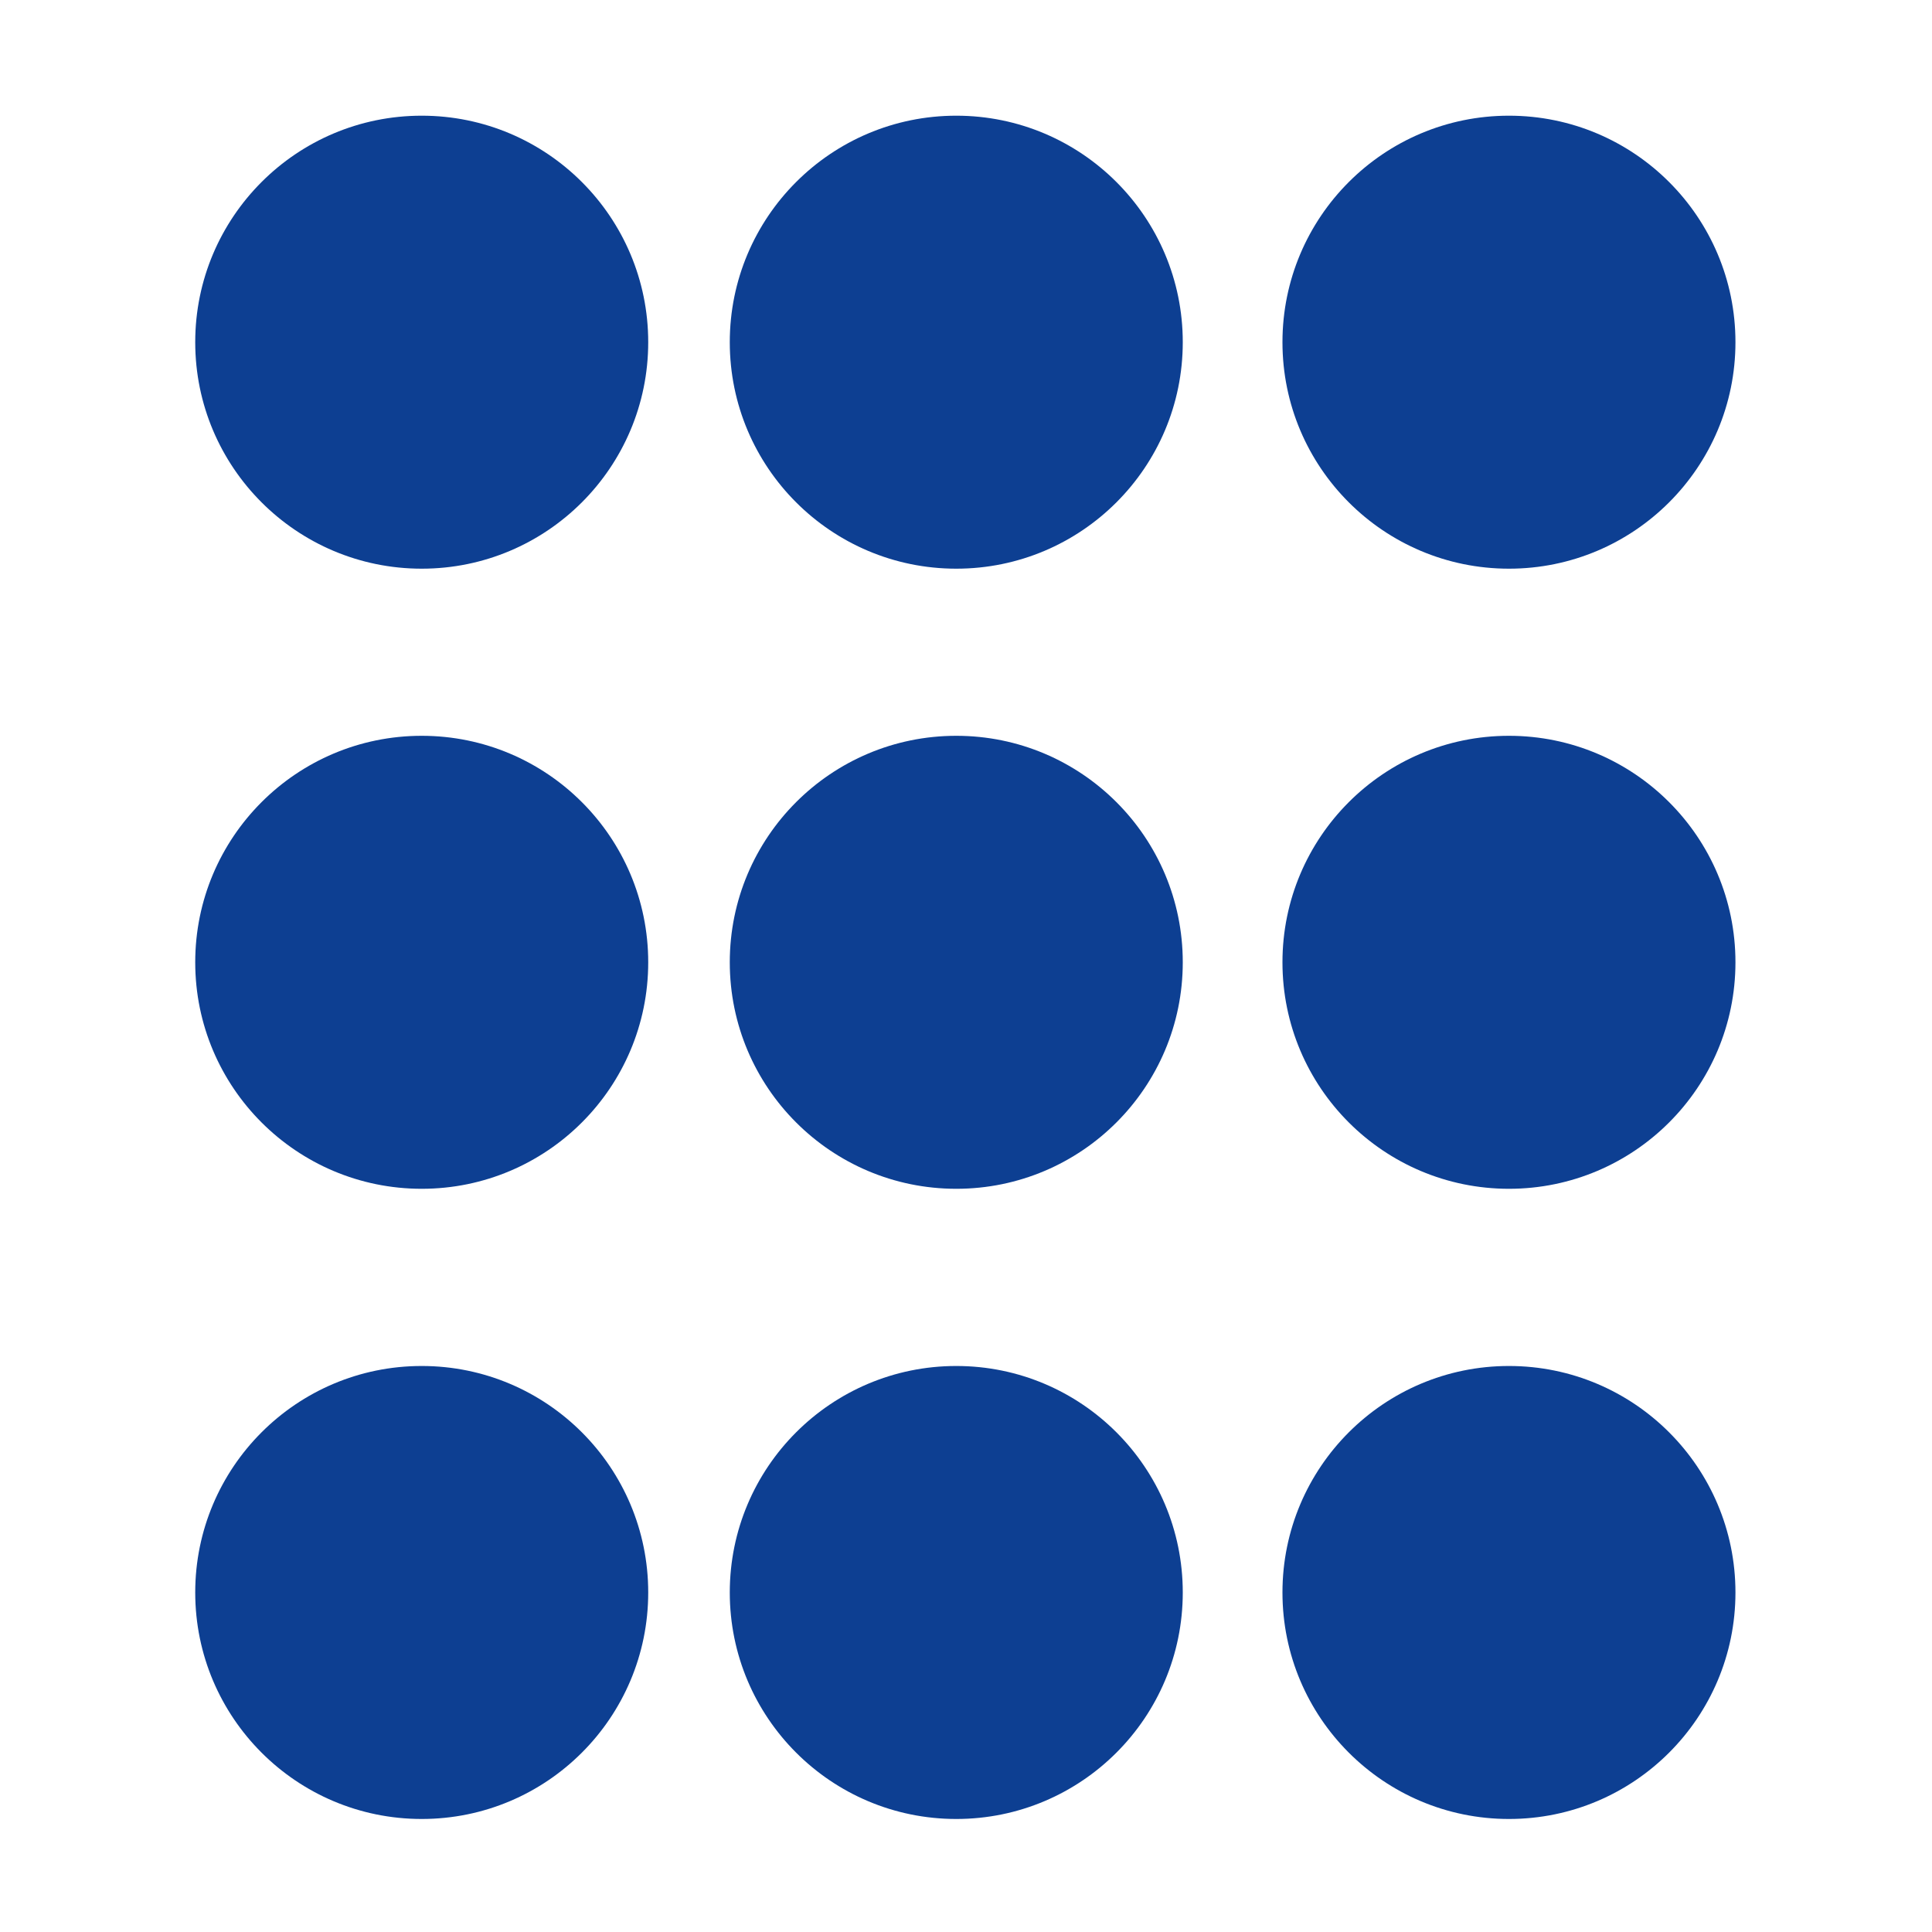
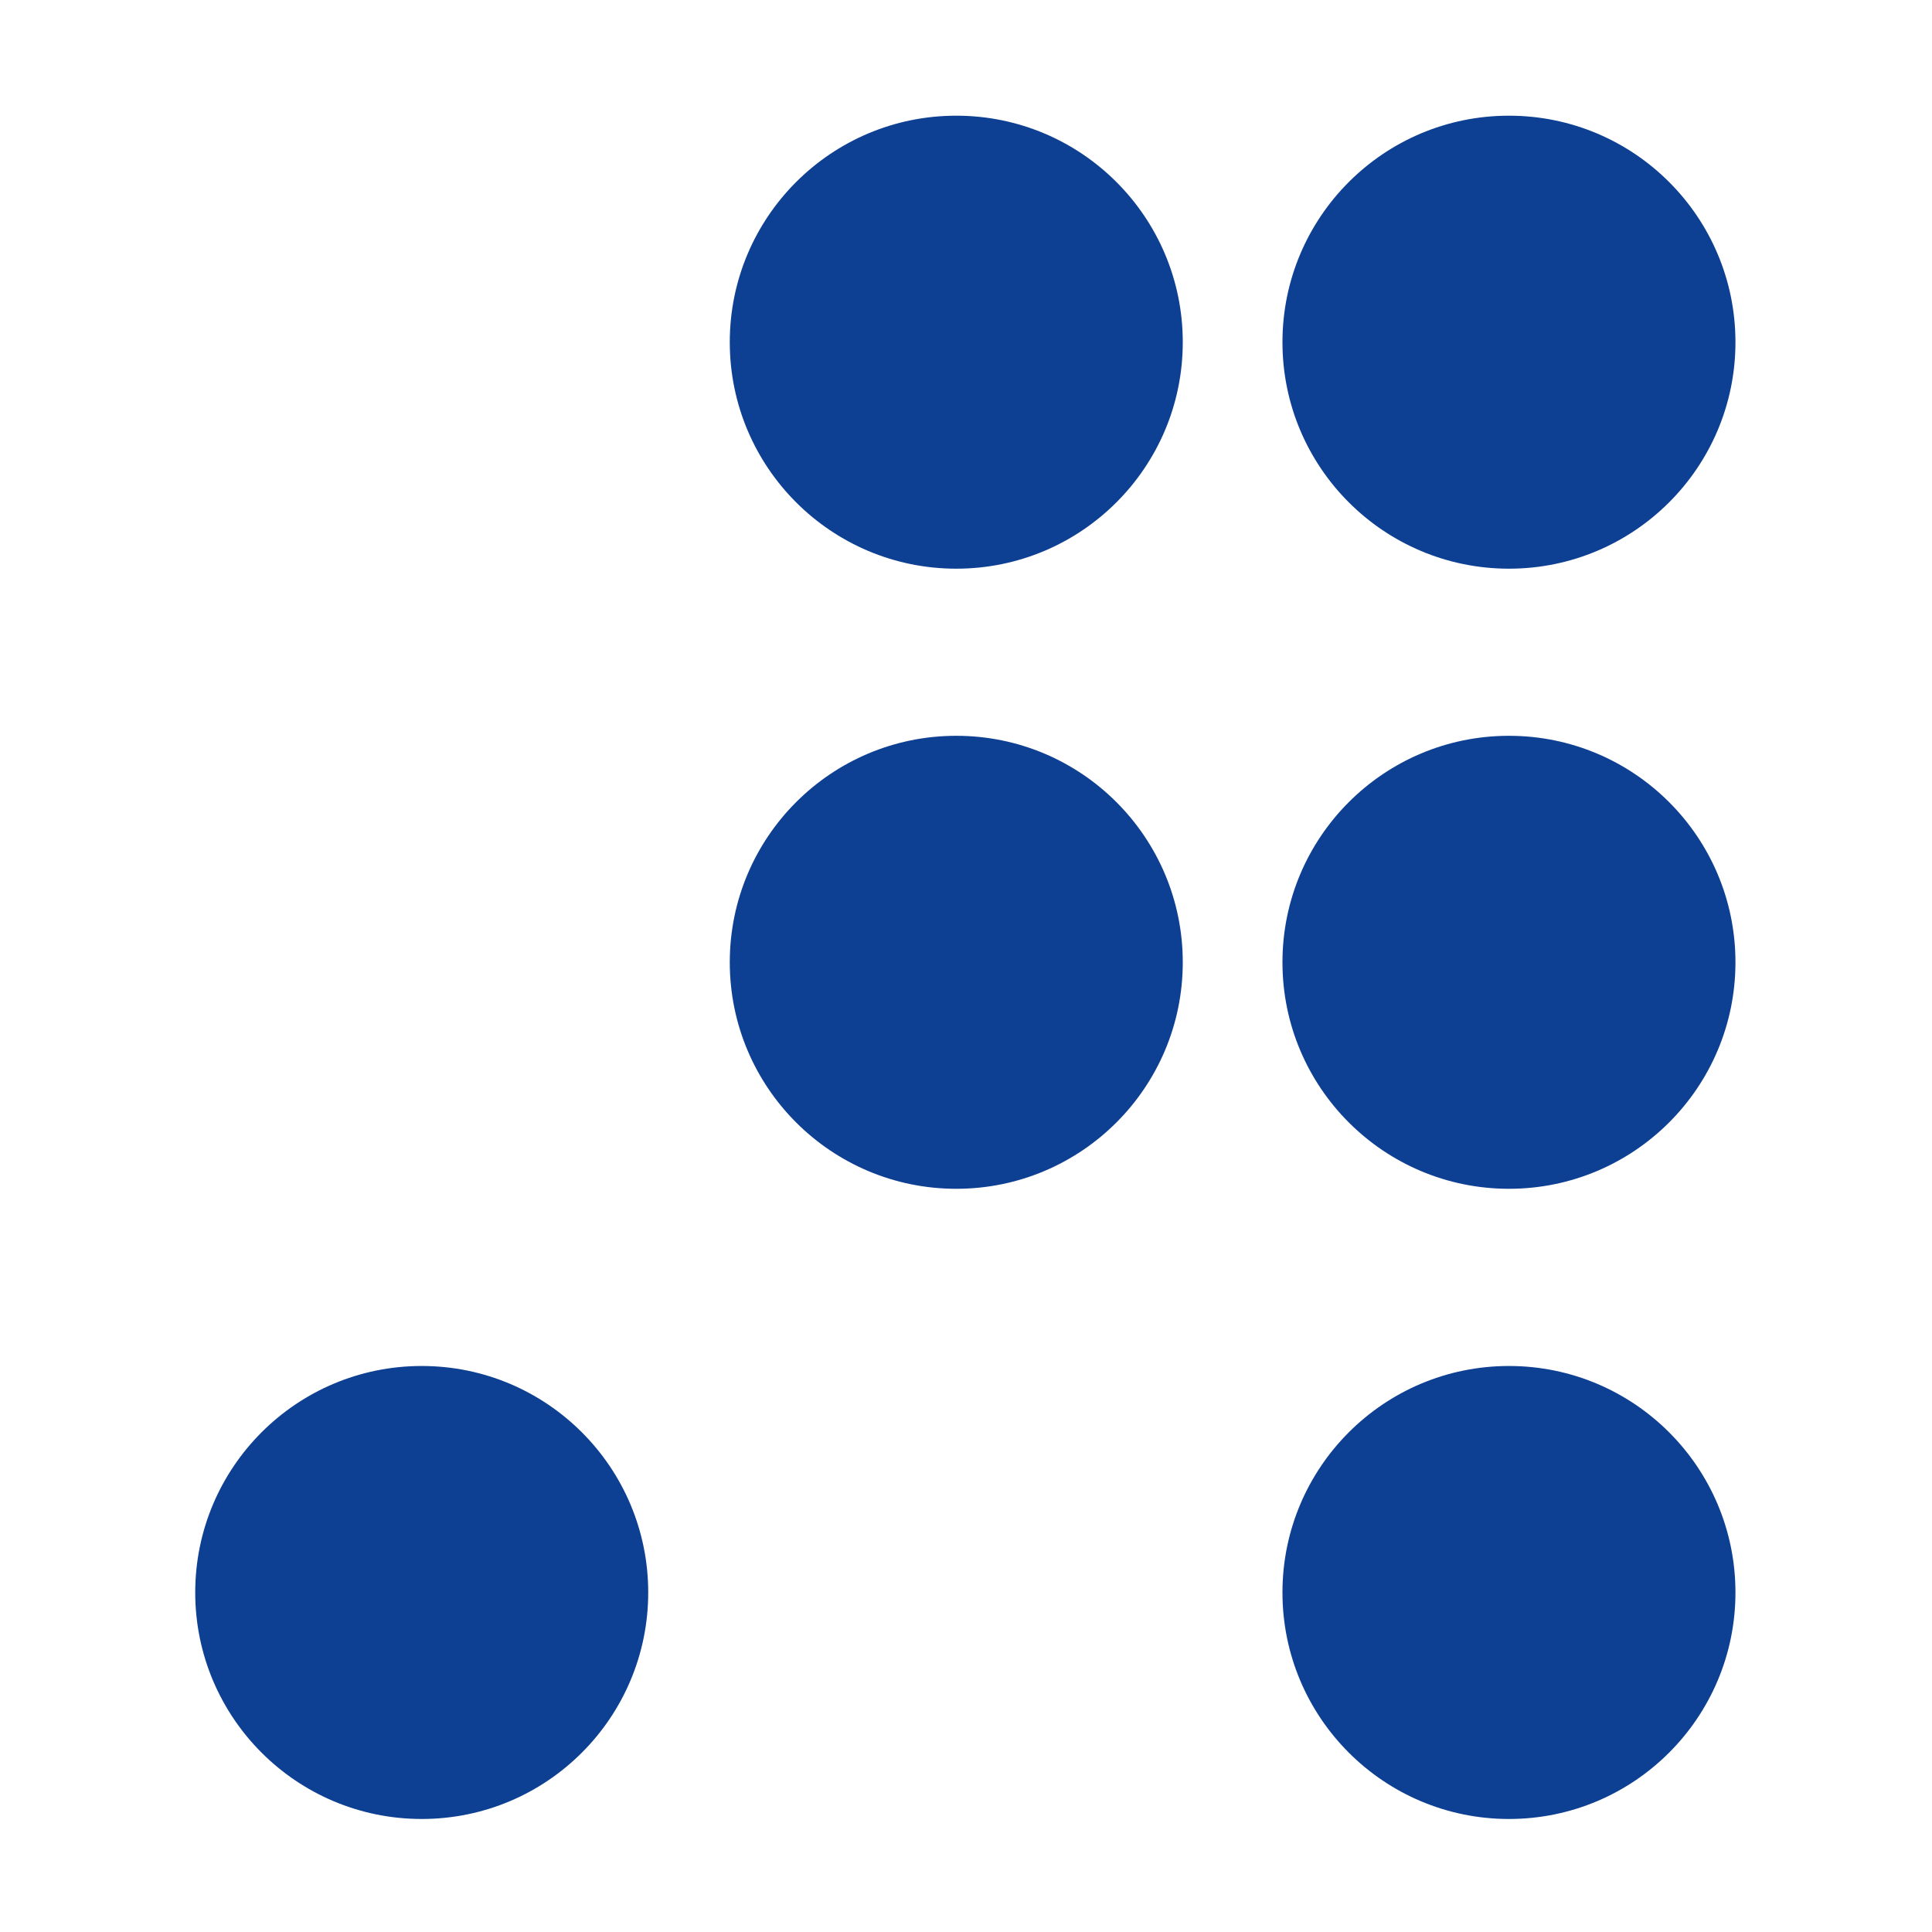
<svg xmlns="http://www.w3.org/2000/svg" version="1.1" id="Layer_1" x="0" y="0" viewBox="0 0 600 600" xml:space="preserve">
  <style>.st0{fill:#0d3f92}</style>
-   <circle class="st0" cx="130.97" cy="106.27" r="70.34" fill="#000000" />
  <circle class="st0" cx="296.98" cy="106.27" r="70.34" fill="#000000" />
  <circle class="st0" cx="468.62" cy="106.27" r="70.34" fill="#000000" />
-   <circle class="st0" cx="130.97" cy="298.85" r="70.34" fill="#000000" />
  <circle class="st0" cx="296.98" cy="298.85" r="70.34" fill="#000000" />
  <circle class="st0" cx="468.62" cy="298.85" r="70.34" fill="#000000" />
  <circle class="st0" cx="130.97" cy="494.56" r="70.34" fill="#000000" />
-   <circle class="st0" cx="296.98" cy="494.56" r="70.34" fill="#000000" />
  <circle class="st0" cx="468.62" cy="494.56" r="70.34" fill="#000000" />
</svg>